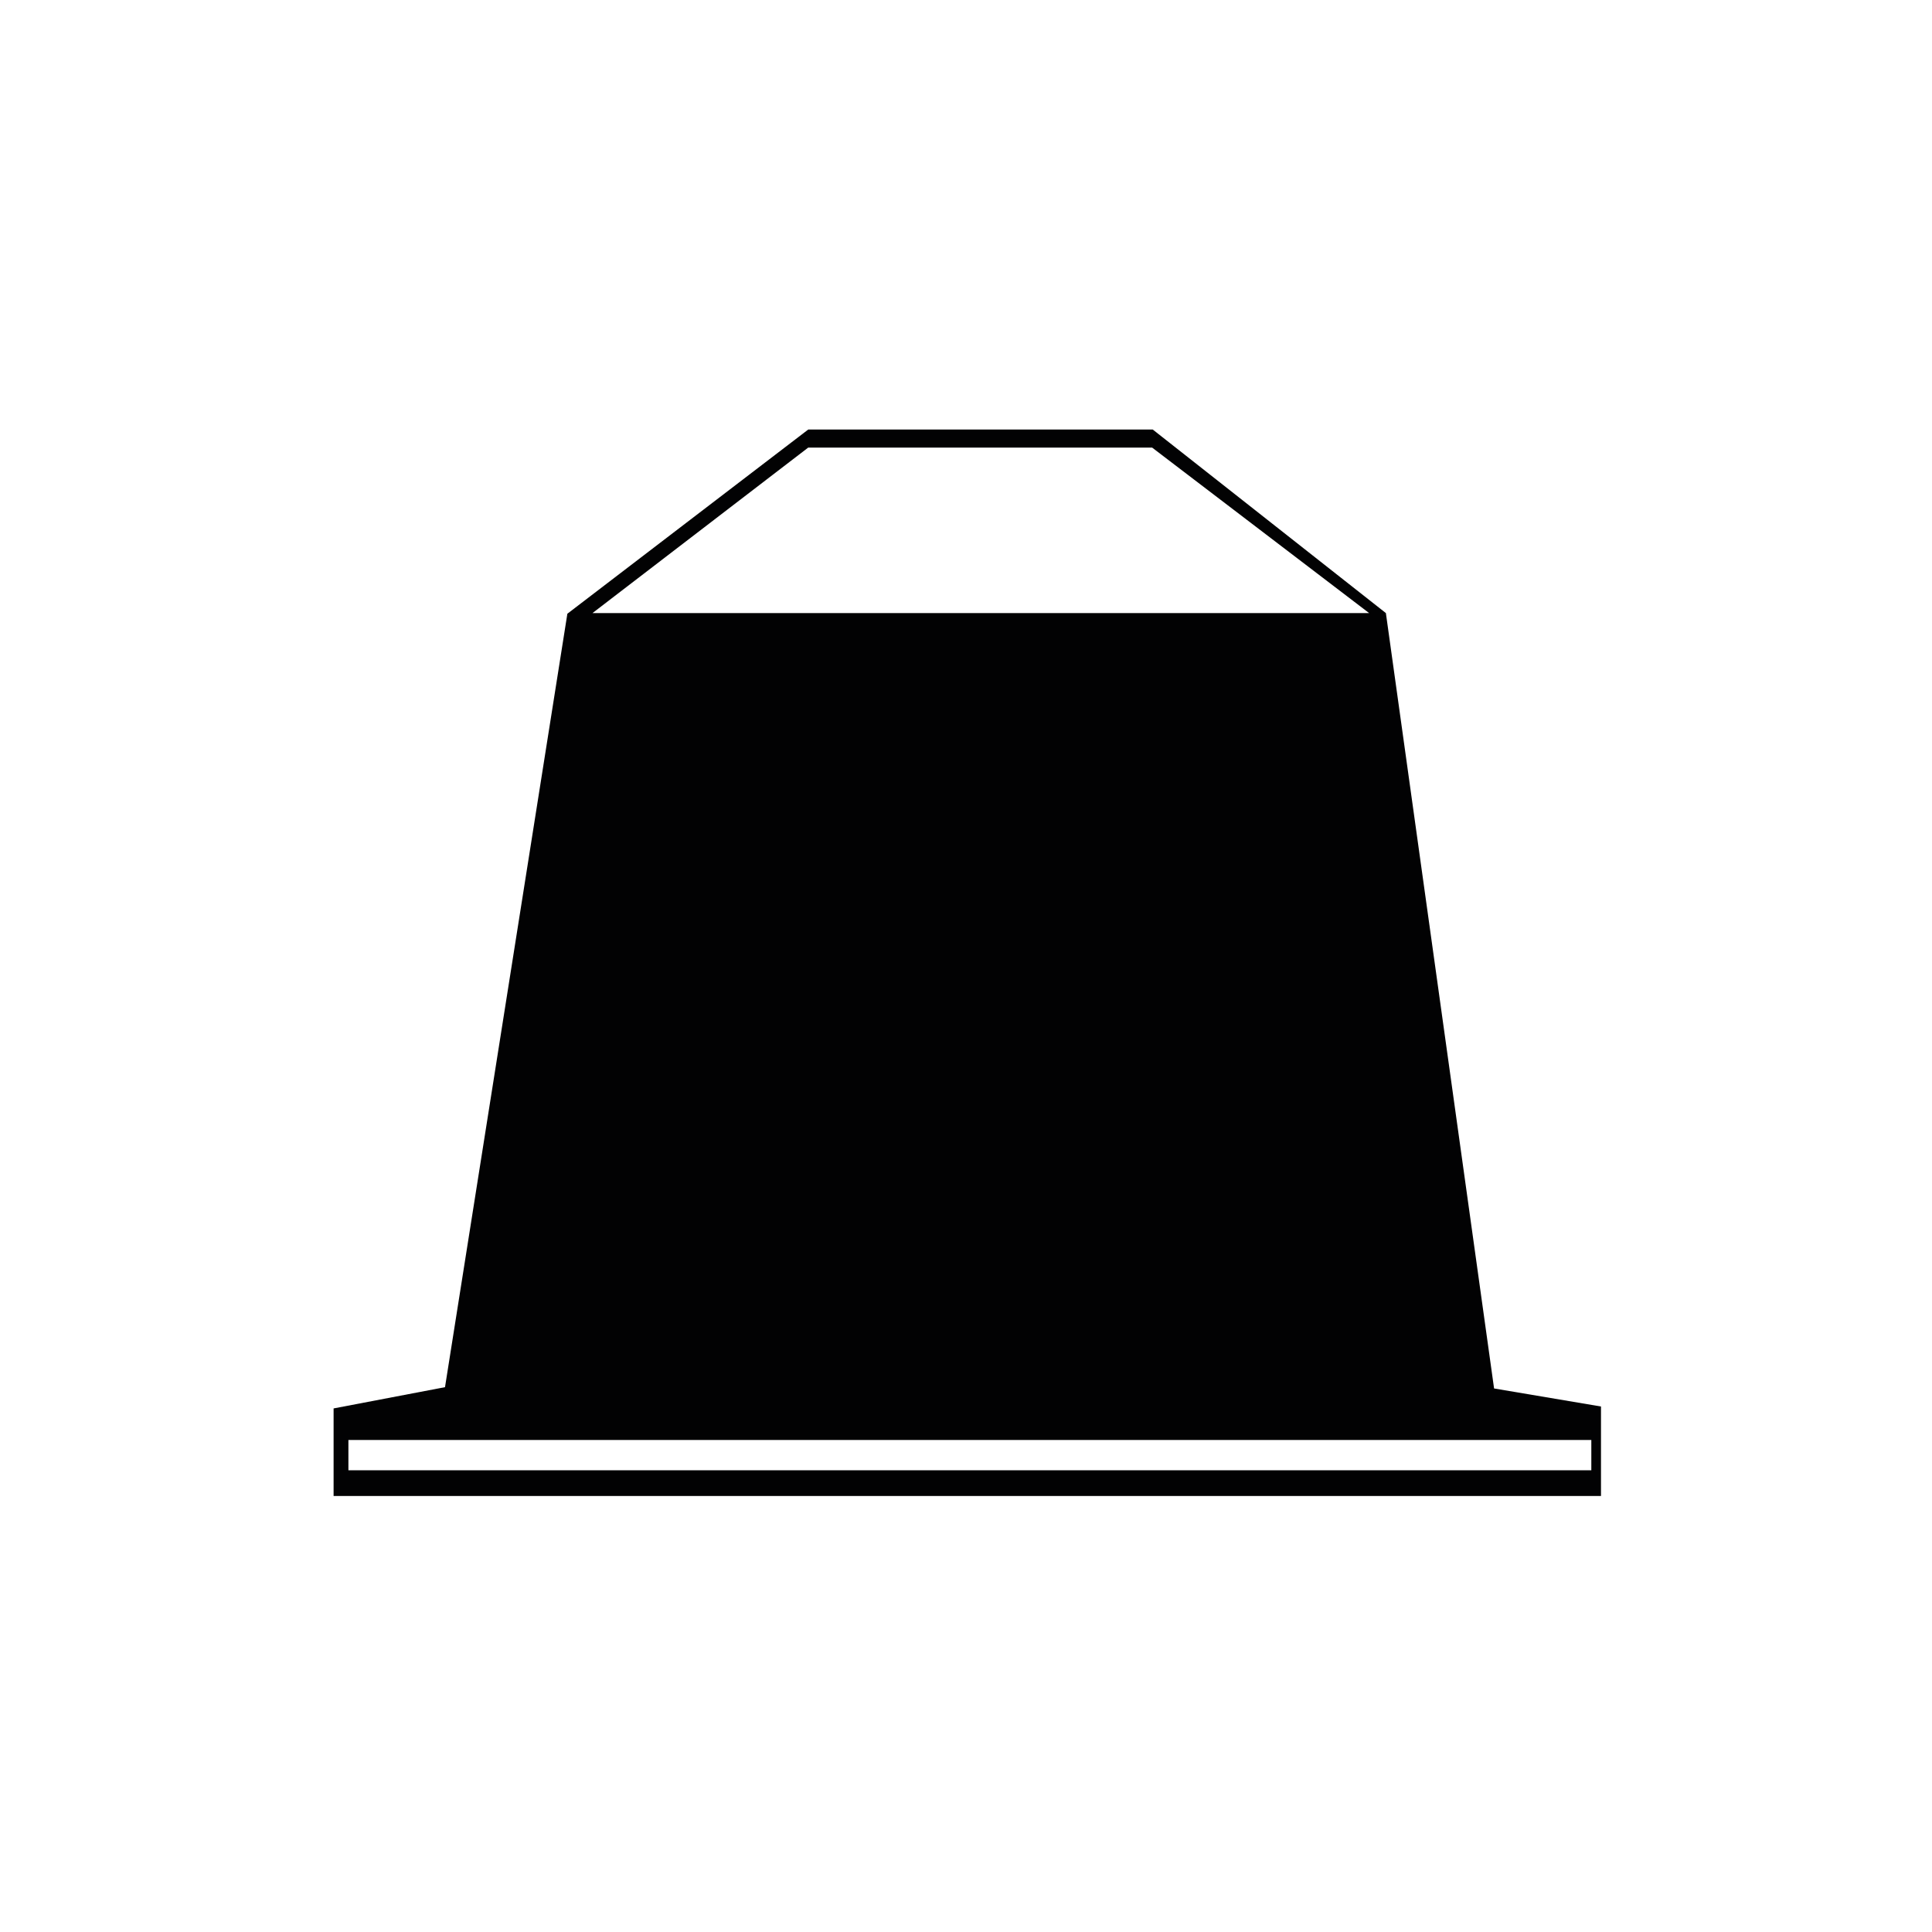
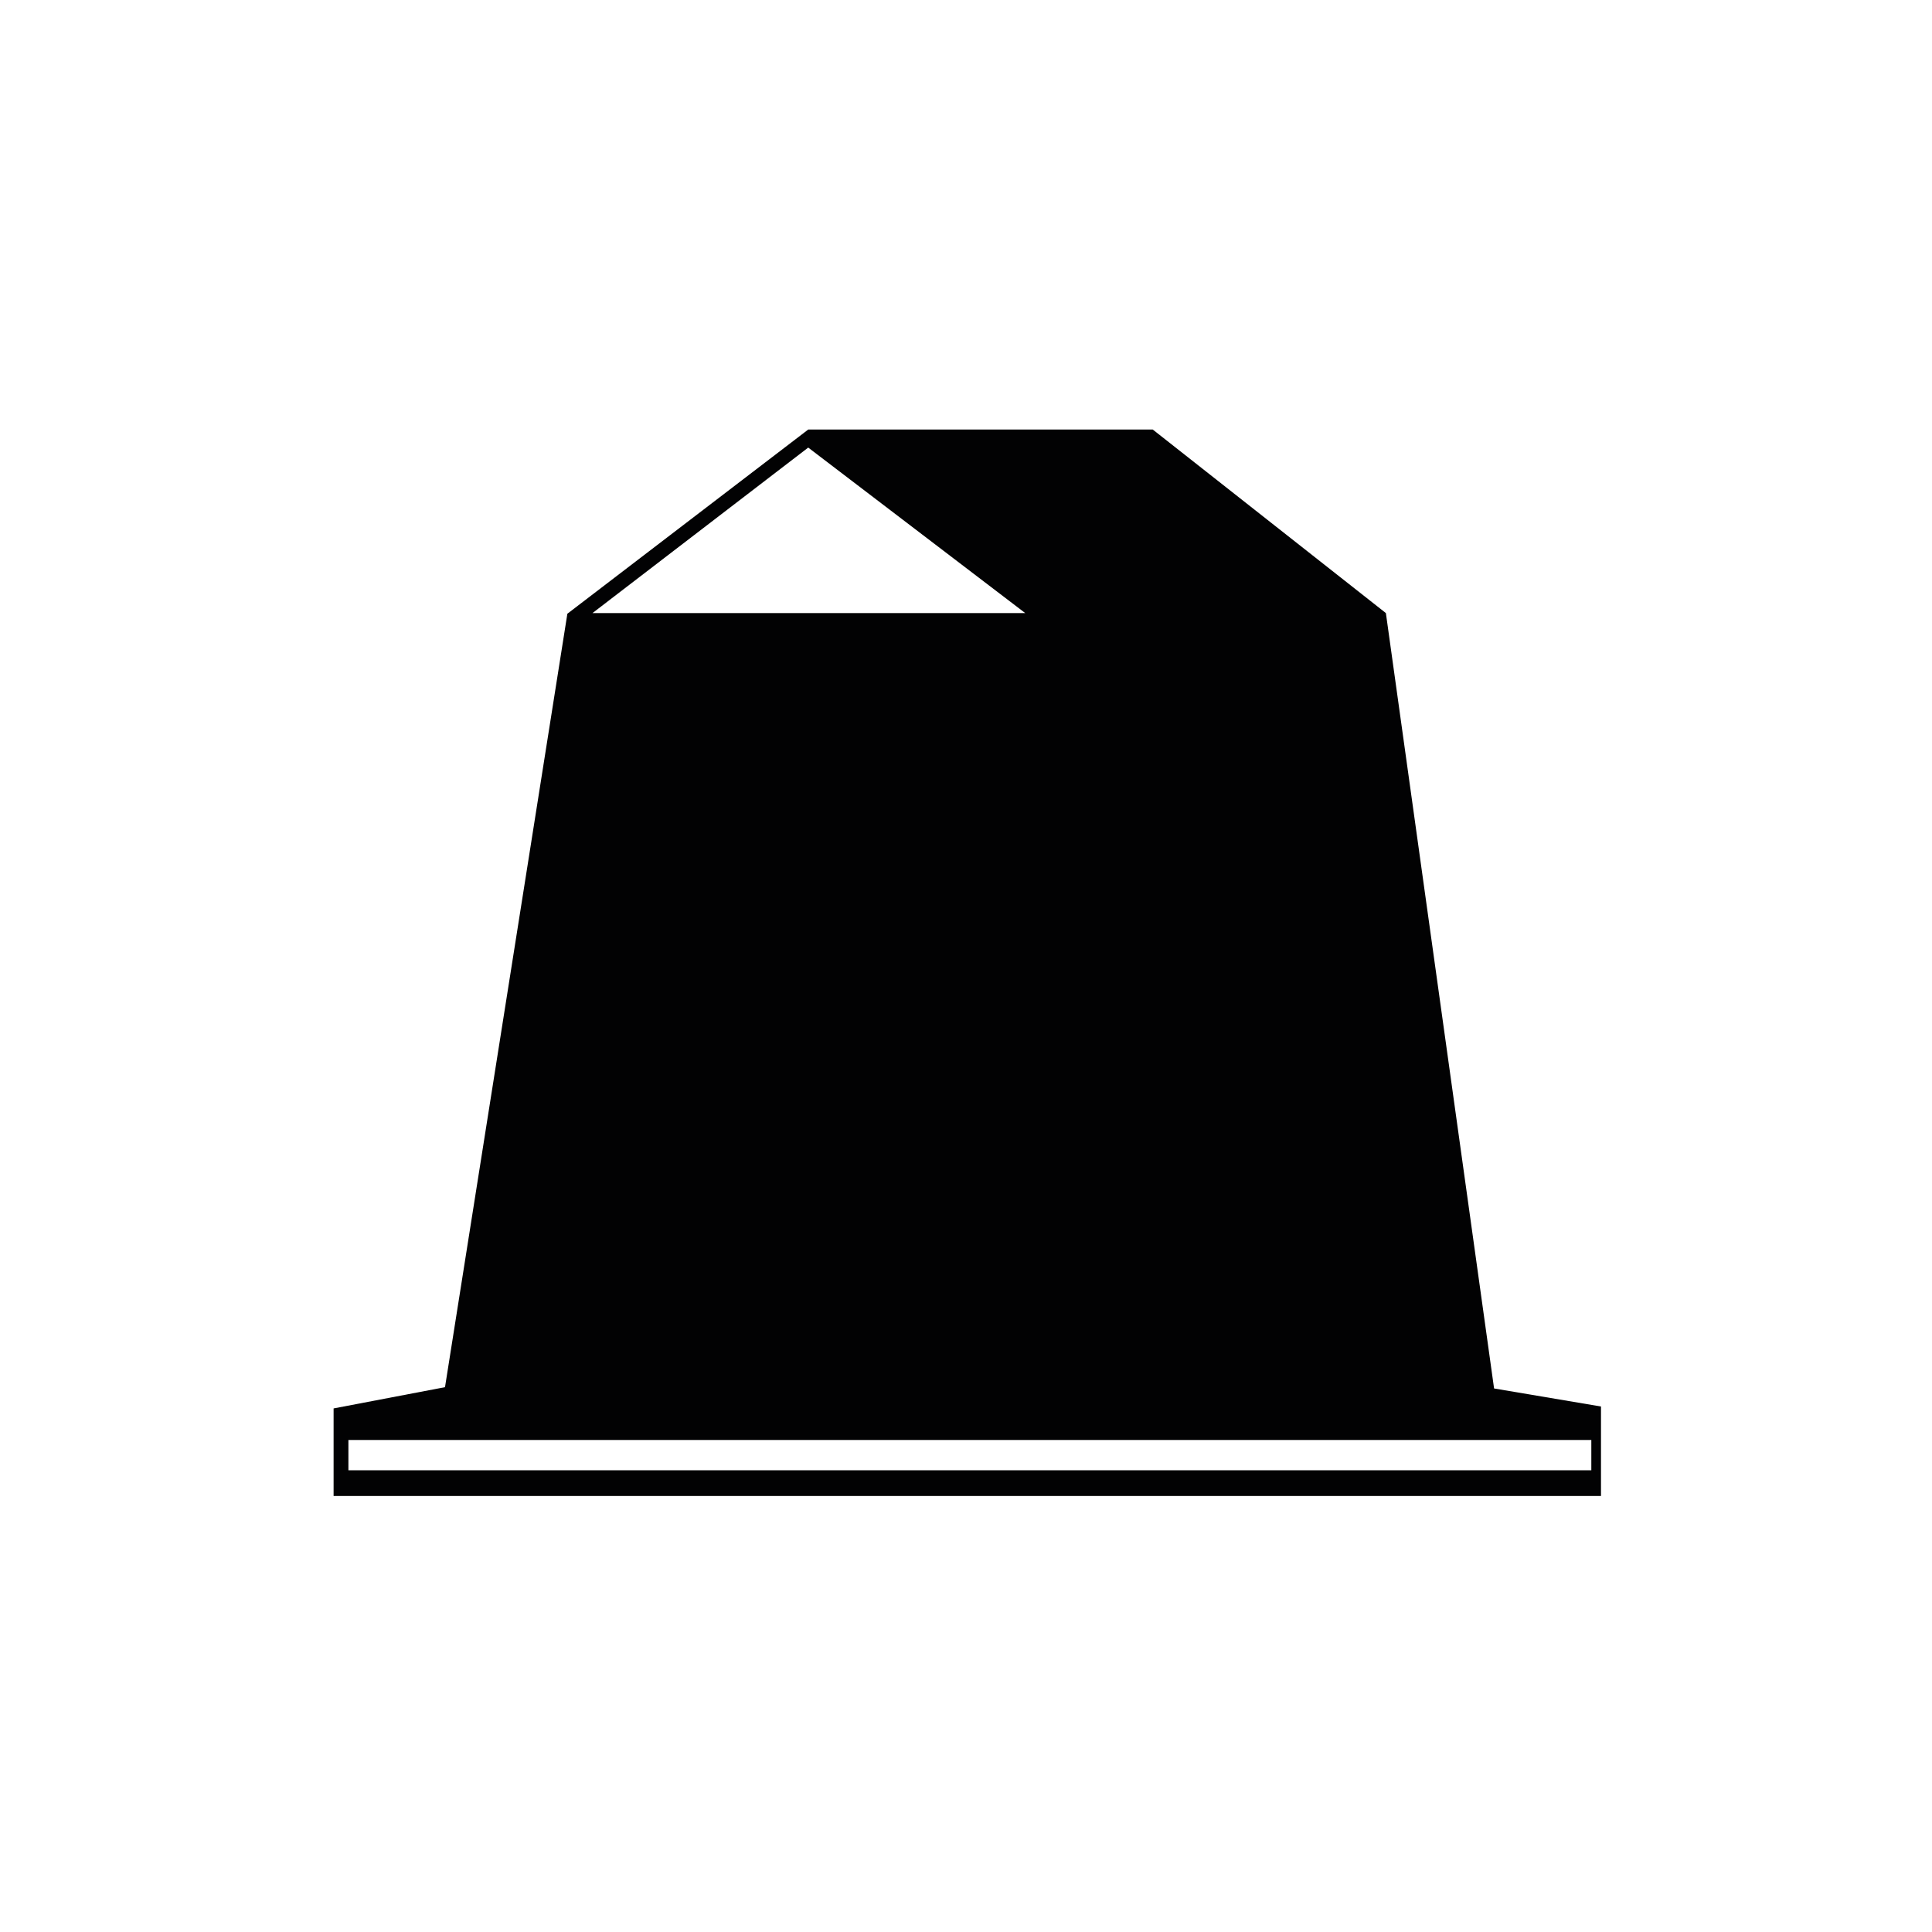
<svg xmlns="http://www.w3.org/2000/svg" version="1.1" id="Calque_1" x="0px" y="0px" viewBox="0 0 300 300" style="enable-background:new 0 0 300 300;" xml:space="preserve">
  <style type="text/css">
	.st0{fill:#020203;}
</style>
-   <path class="st0" d="M232,215.6L215.2,95.2L179,66.7h-53.5L88.1,95.3l-19,120.1l-17.3,3.3v13.6h196.8v-13.9L232,215.6z M125.5,69.5  h53.4l33.7,25.7H92L125.5,69.5z M247.1,228.3h-193v-4.7h193V228.3z" />
+   <path class="st0" d="M232,215.6L215.2,95.2L179,66.7h-53.5L88.1,95.3l-19,120.1l-17.3,3.3v13.6h196.8v-13.9L232,215.6z M125.5,69.5  l33.7,25.7H92L125.5,69.5z M247.1,228.3h-193v-4.7h193V228.3z" />
</svg>